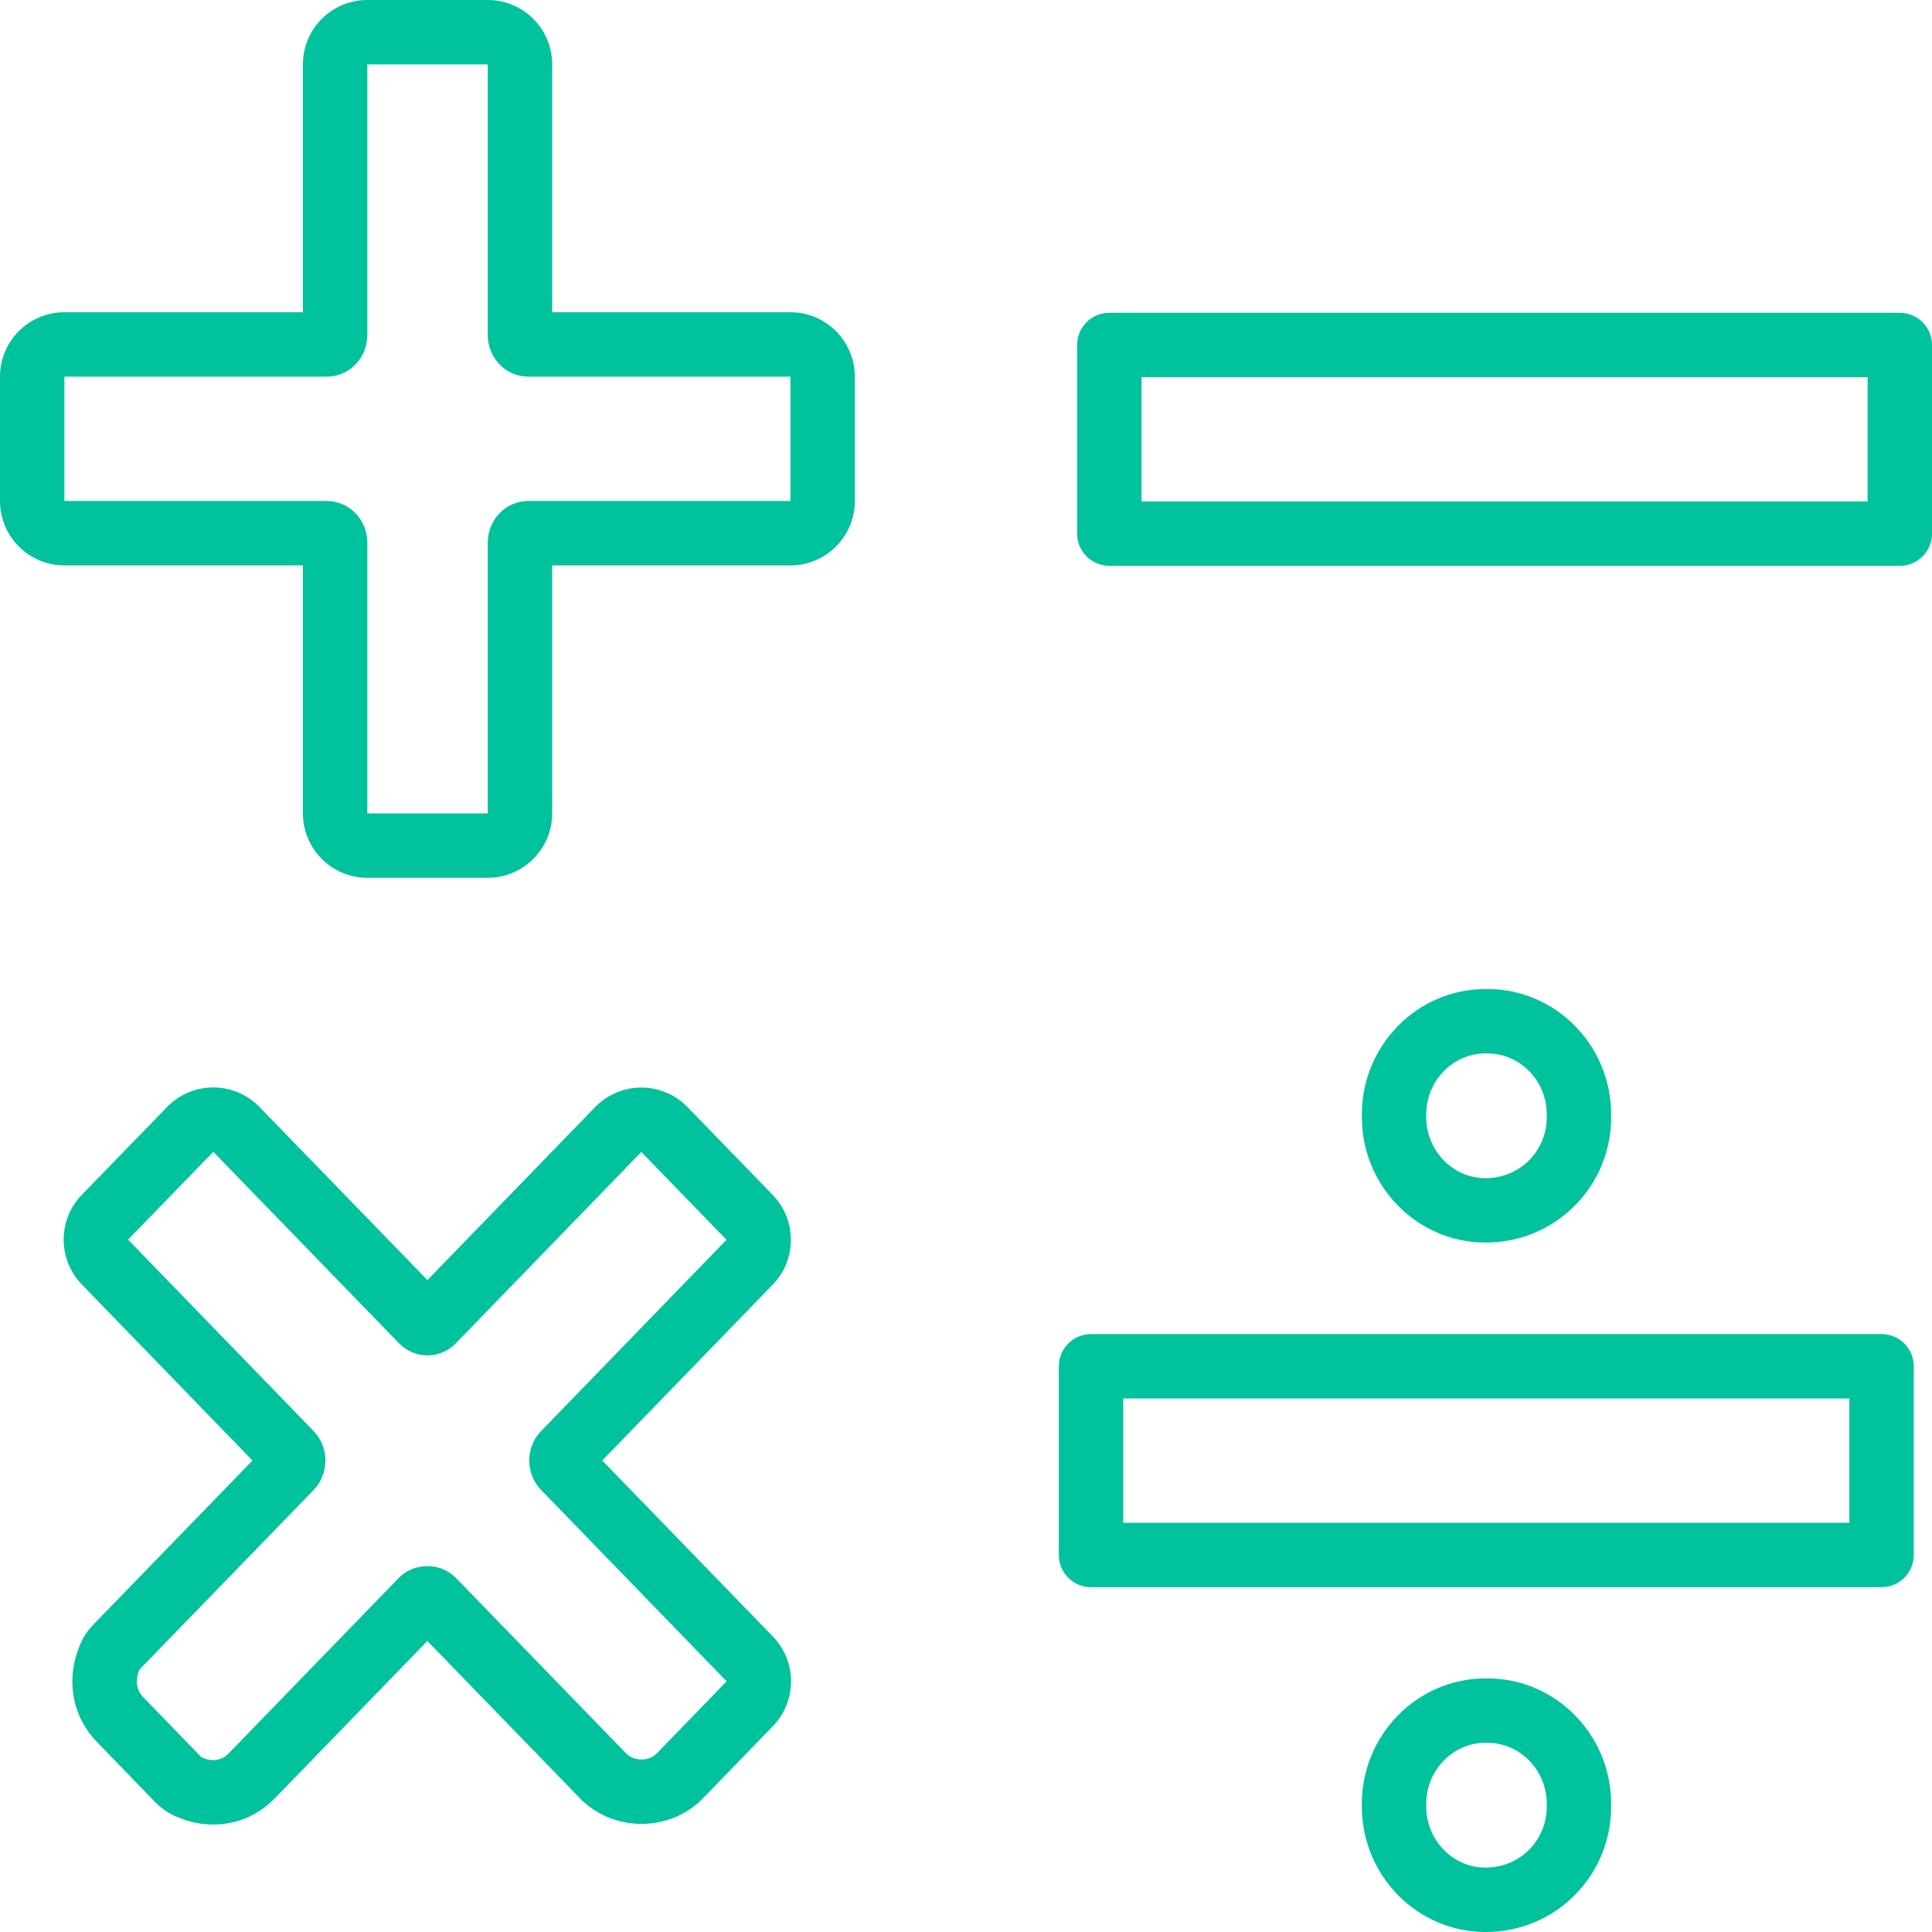
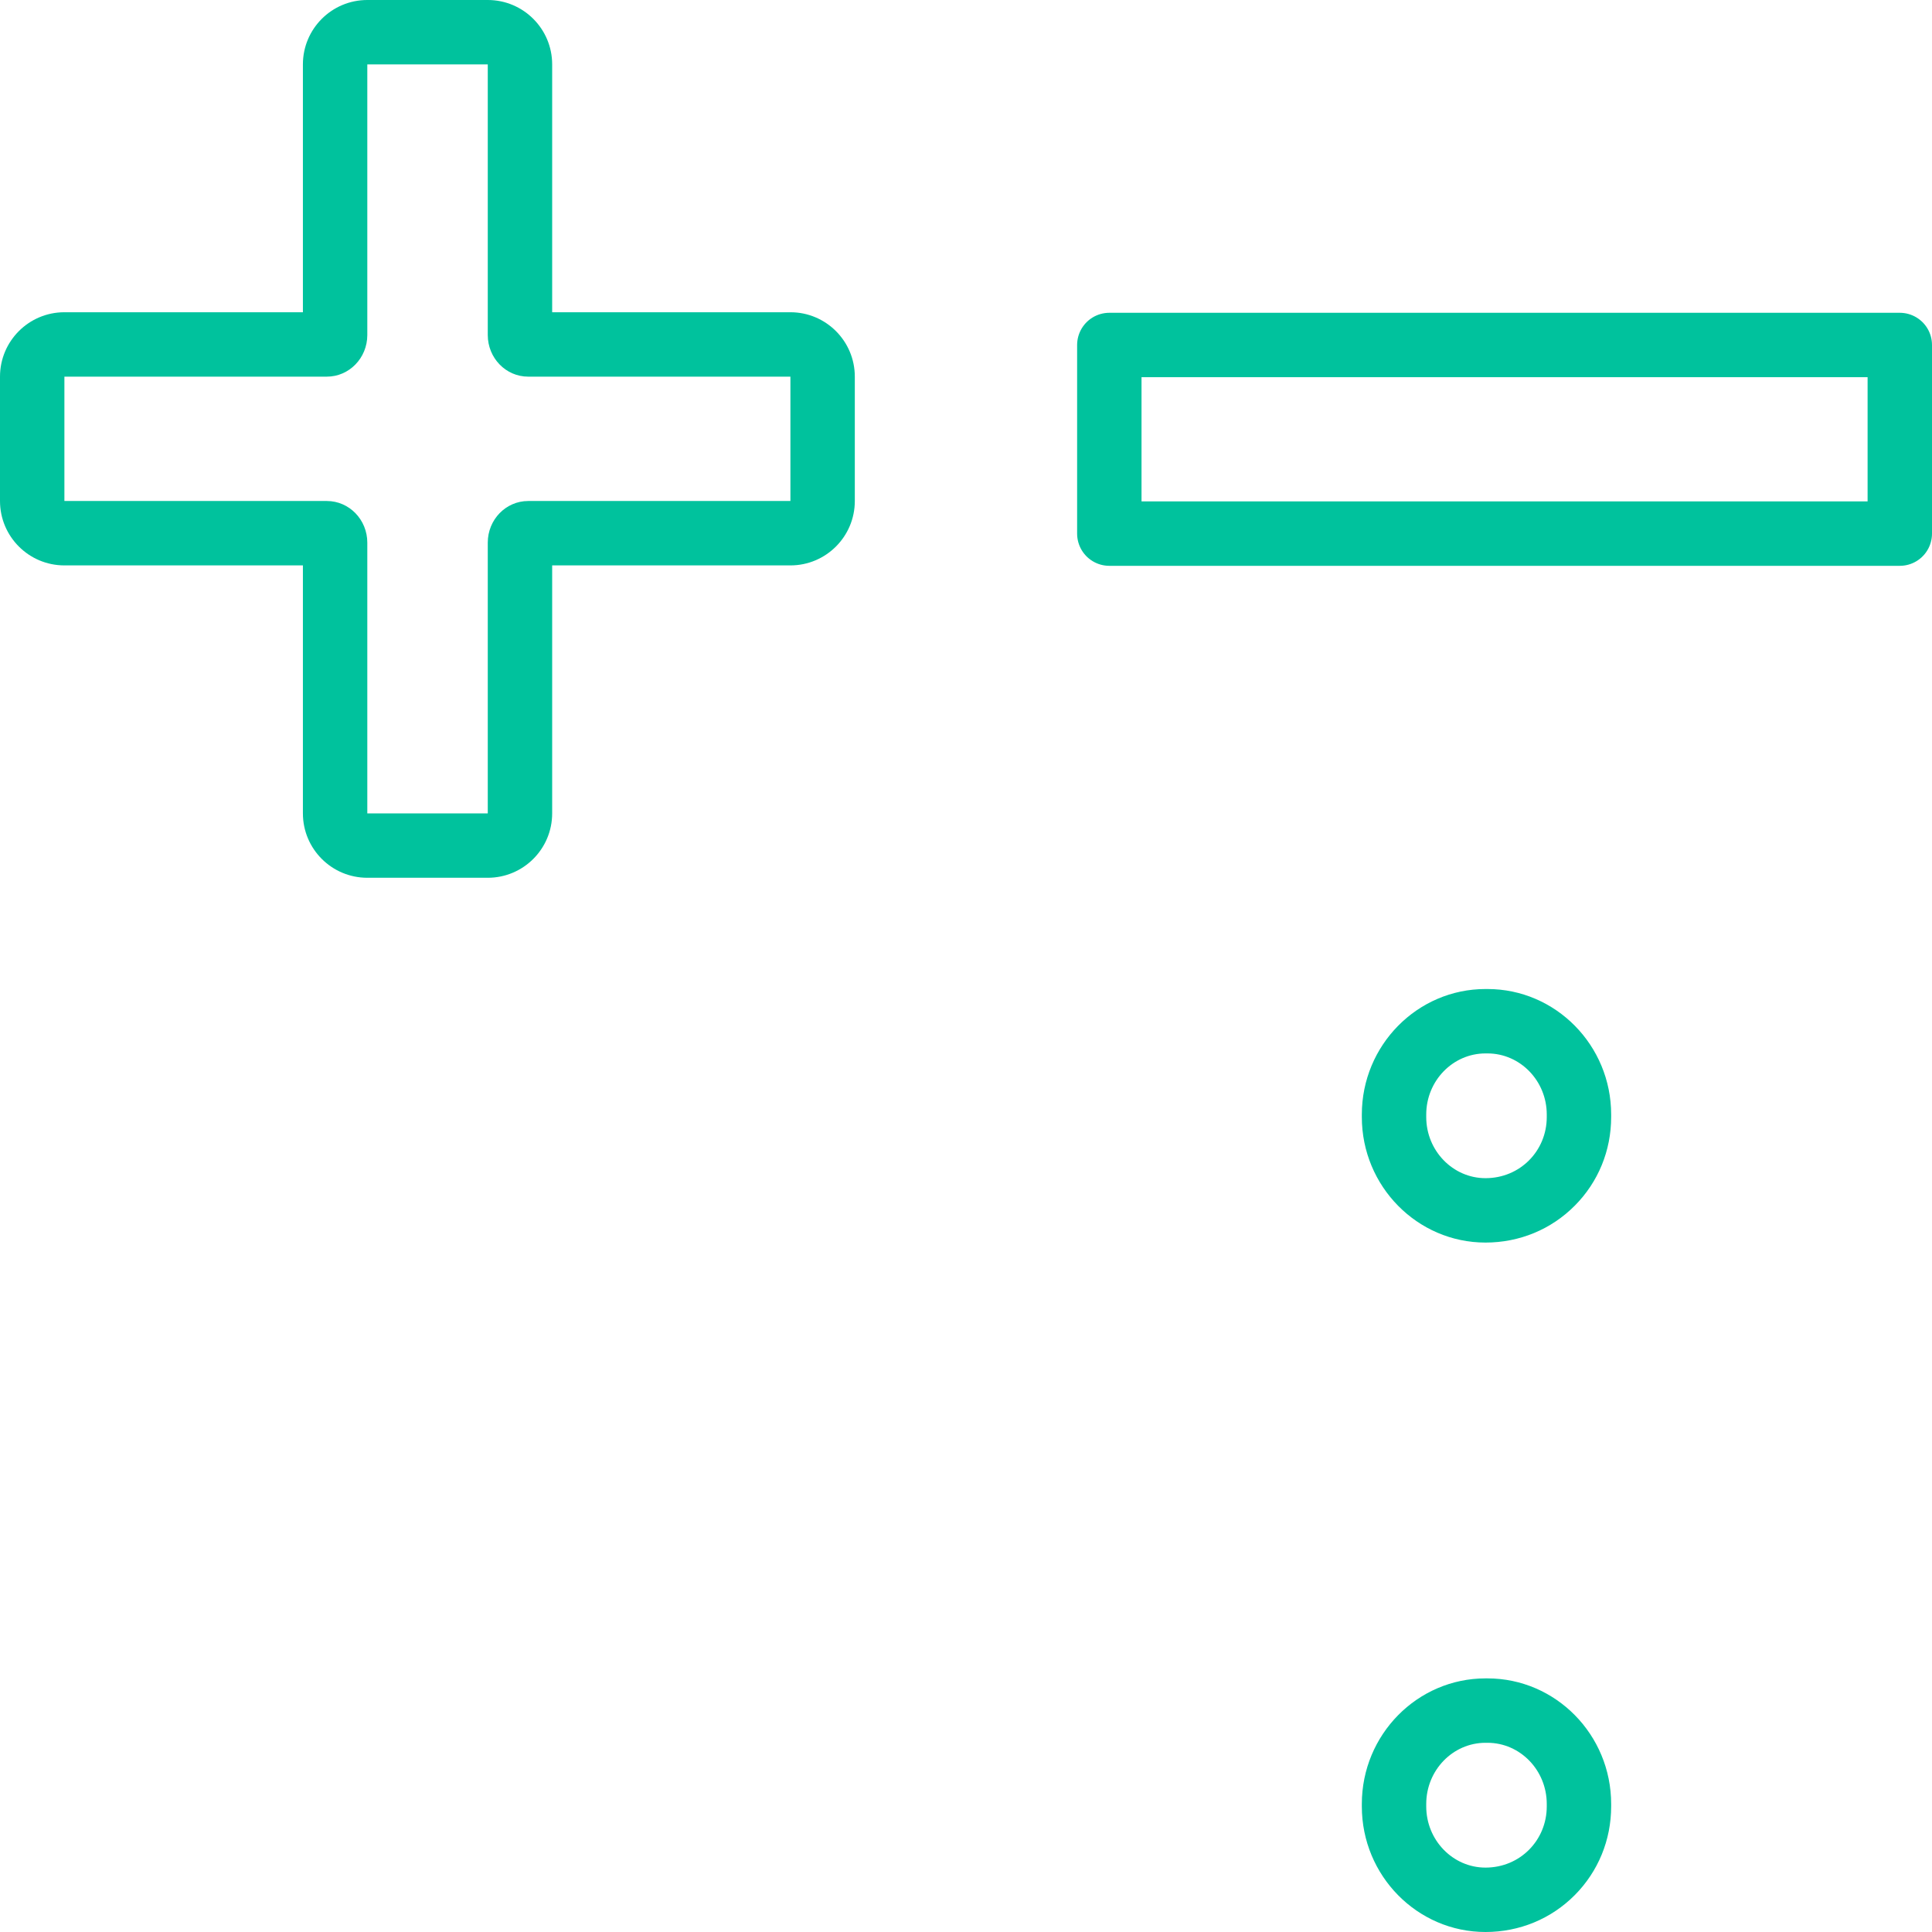
<svg xmlns="http://www.w3.org/2000/svg" width="60" height="60" viewBox="0 0 60 60">
  <g id="_03_icon" data-name="03_icon" transform="translate(-848.657 -3028.664)">
    <g id="パス_2064" data-name="パス 2064" fill="none" stroke-linecap="round" stroke-linejoin="round">
      <path d="M873.2,3040.361v3.861H865.06a1.274,1.274,0,0,0-1.255,1.293v8.408h-3.741v-8.408a1.275,1.275,0,0,0-1.256-1.293h-8.151v-3.861h8.151a1.275,1.275,0,0,0,1.256-1.293v-8.4h3.741v8.4a1.274,1.274,0,0,0,1.255,1.293Z" stroke="none" />
      <path d="M 860.064 3030.664 L 860.064 3039.068 C 860.064 3039.782 859.501 3040.361 858.808 3040.361 L 850.657 3040.361 L 850.657 3044.223 L 858.808 3044.223 C 859.501 3044.223 860.064 3044.802 860.064 3045.516 L 860.064 3053.924 L 863.805 3053.924 L 863.805 3045.516 C 863.805 3044.802 864.366 3044.223 865.06 3044.223 L 873.204 3044.223 L 873.204 3040.361 L 865.06 3040.361 C 864.366 3040.361 863.805 3039.782 863.805 3039.068 L 863.805 3030.664 L 860.064 3030.664 M 860.064 3028.664 L 863.805 3028.664 C 864.91 3028.664 865.805 3029.56 865.805 3030.664 L 865.805 3038.361 L 873.204 3038.361 C 874.308 3038.361 875.204 3039.257 875.204 3040.361 L 875.204 3044.223 C 875.204 3045.327 874.308 3046.223 873.204 3046.223 L 865.805 3046.223 L 865.805 3053.924 C 865.805 3055.028 864.91 3055.924 863.805 3055.924 L 860.064 3055.924 C 858.959 3055.924 858.064 3055.028 858.064 3053.924 L 858.064 3046.223 L 850.657 3046.223 C 849.552 3046.223 848.657 3045.327 848.657 3044.223 L 848.657 3040.361 C 848.657 3039.257 849.552 3038.361 850.657 3038.361 L 858.064 3038.361 L 858.064 3030.664 C 858.064 3029.56 858.959 3028.664 860.064 3028.664 Z" stroke="none" fill="#00c29d" />
    </g>
    <g id="長方形_1720" data-name="長方形 1720" transform="translate(884.108 3040.378)" fill="none" stroke="#00c29d" stroke-linecap="round" stroke-linejoin="round" stroke-width="2">
      <rect width="22.549" height="3.858" stroke="none" />
      <rect x="-1" y="-1" width="24.549" height="5.858" fill="none" />
    </g>
    <g id="グループ_13044" data-name="グループ 13044" transform="translate(883.54 3061.379)">
      <g id="長方形_1721" data-name="長方形 1721" transform="translate(0 10.716)" fill="none" stroke="#00c29d" stroke-linecap="round" stroke-linejoin="round" stroke-width="2">
        <rect width="22.55" height="3.86" stroke="none" />
-         <rect x="-1" y="-1" width="24.55" height="5.86" fill="none" />
      </g>
      <g id="パス_2065" data-name="パス 2065" transform="translate(-872.91 -3053.644)" fill="none" stroke-linecap="round" stroke-linejoin="round">
        <path d="M886.063,3055.541v.079a1.872,1.872,0,1,1-3.743,0v-.079a1.872,1.872,0,0,1,1.84-1.9h.063A1.871,1.871,0,0,1,886.063,3055.541Z" stroke="none" />
        <path d="M 884.16 3053.644 C 883.147 3053.644 882.32 3054.495 882.32 3055.541 L 882.32 3055.62 C 882.32 3056.665 883.147 3057.518 884.16 3057.518 C 885.237 3057.518 886.063 3056.668 886.063 3055.62 L 886.063 3055.541 C 886.063 3054.495 885.237 3053.644 884.223 3053.644 L 884.16 3053.644 M 884.16 3051.644 L 884.223 3051.644 C 886.34 3051.644 888.063 3053.392 888.063 3055.541 L 888.063 3055.62 C 888.063 3056.662 887.662 3057.639 886.934 3058.371 C 886.2 3059.111 885.215 3059.518 884.16 3059.518 C 882.043 3059.518 880.32 3057.769 880.32 3055.62 L 880.32 3055.541 C 880.32 3053.392 882.043 3051.644 884.16 3051.644 Z" stroke="none" fill="#00c29d" />
      </g>
      <g id="パス_2066" data-name="パス 2066" transform="translate(-872.91 -3048.292)" fill="none" stroke-linecap="round" stroke-linejoin="round">
        <path d="M886.063,3071.6v.076a1.872,1.872,0,1,1-3.743,0v-.076a1.874,1.874,0,0,1,1.84-1.9h.063A1.873,1.873,0,0,1,886.063,3071.6Z" stroke="none" />
        <path d="M 884.16 3069.701 C 883.147 3069.701 882.32 3070.553 882.32 3071.601 L 882.32 3071.677 C 882.32 3072.725 883.147 3073.577 884.16 3073.577 C 885.237 3073.577 886.063 3072.725 886.063 3071.677 L 886.063 3071.601 C 886.063 3070.553 885.237 3069.701 884.223 3069.701 L 884.16 3069.701 M 884.16 3067.701 L 884.223 3067.701 C 886.34 3067.701 888.063 3069.45 888.063 3071.601 L 888.063 3071.677 C 888.063 3072.718 887.662 3073.695 886.936 3074.428 C 886.201 3075.169 885.215 3075.577 884.16 3075.577 C 882.043 3075.577 880.32 3073.828 880.32 3071.677 L 880.32 3071.601 C 880.32 3069.45 882.043 3067.701 884.16 3067.701 Z" stroke="none" fill="#00c29d" />
      </g>
    </g>
    <g id="パス_2067" data-name="パス 2067" transform="translate(0.494 8.499)" fill="none" stroke-linecap="round" stroke-linejoin="round">
      <path d="M852.5,3072.012l5.407-5.573a1.326,1.326,0,0,0,0-1.831l-5.763-5.945,2.647-2.727,5.764,5.941a1.227,1.227,0,0,0,1.773,0l5.756-5.937,2.645,2.728-5.759,5.94a1.322,1.322,0,0,0,0,1.828l5.763,5.944-2.173,2.243a.7.7,0,0,1-.944,0l-5.291-5.455a1.26,1.26,0,0,0-1.773,0l-5.293,5.46a.7.7,0,0,1-.835.112l-1.812-1.871A.75.75,0,0,1,852.5,3072.012Z" stroke="none" />
-       <path d="M 854.785 3074.827 C 854.964 3074.827 855.126 3074.76 855.255 3074.628 L 860.548 3069.168 C 861.019 3068.681 861.851 3068.681 862.321 3069.168 L 867.612 3074.623 C 867.851 3074.868 868.317 3074.871 868.556 3074.623 L 870.729 3072.38 L 864.967 3066.436 C 864.477 3065.931 864.477 3065.112 864.967 3064.608 L 870.725 3058.668 L 868.08 3055.94 L 862.324 3061.878 C 861.835 3062.383 861.039 3062.383 860.551 3061.878 L 854.787 3055.936 L 852.14 3058.663 L 857.903 3064.608 C 858.137 3064.85 858.269 3065.18 858.269 3065.523 C 858.269 3065.865 858.137 3066.196 857.903 3066.439 L 852.496 3072.012 C 852.355 3072.333 852.395 3072.649 852.608 3072.869 L 854.42 3074.74 C 854.545 3074.799 854.669 3074.827 854.785 3074.827 M 854.785 3076.827 C 854.373 3076.827 853.966 3076.735 853.576 3076.553 C 853.354 3076.45 853.154 3076.307 852.983 3076.132 L 851.172 3074.261 C 850.387 3073.452 850.193 3072.281 850.665 3071.207 C 850.761 3070.989 850.895 3070.79 851.061 3070.619 L 856.004 3065.523 L 850.704 3060.055 C 849.952 3059.279 849.952 3058.045 850.705 3057.27 L 853.352 3054.543 C 853.728 3054.155 854.246 3053.936 854.787 3053.936 C 854.787 3053.936 854.787 3053.936 854.787 3053.936 C 855.328 3053.936 855.846 3054.156 856.222 3054.544 L 861.437 3059.919 L 866.644 3054.548 C 867.021 3054.16 867.539 3053.94 868.08 3053.94 C 868.621 3053.94 869.139 3054.159 869.516 3054.548 L 872.161 3057.276 C 872.913 3058.052 872.913 3059.284 872.161 3060.06 L 866.866 3065.522 L 872.165 3070.988 C 872.917 3071.764 872.917 3072.996 872.166 3073.772 L 869.995 3076.012 C 869.507 3076.518 868.811 3076.808 868.086 3076.808 C 867.362 3076.808 866.667 3076.52 866.178 3076.017 L 861.435 3071.127 L 856.691 3076.02 C 856.689 3076.022 856.688 3076.023 856.686 3076.025 C 856.181 3076.542 855.506 3076.827 854.785 3076.827 Z" stroke="none" fill="#00c29d" />
    </g>
  </g>
</svg>